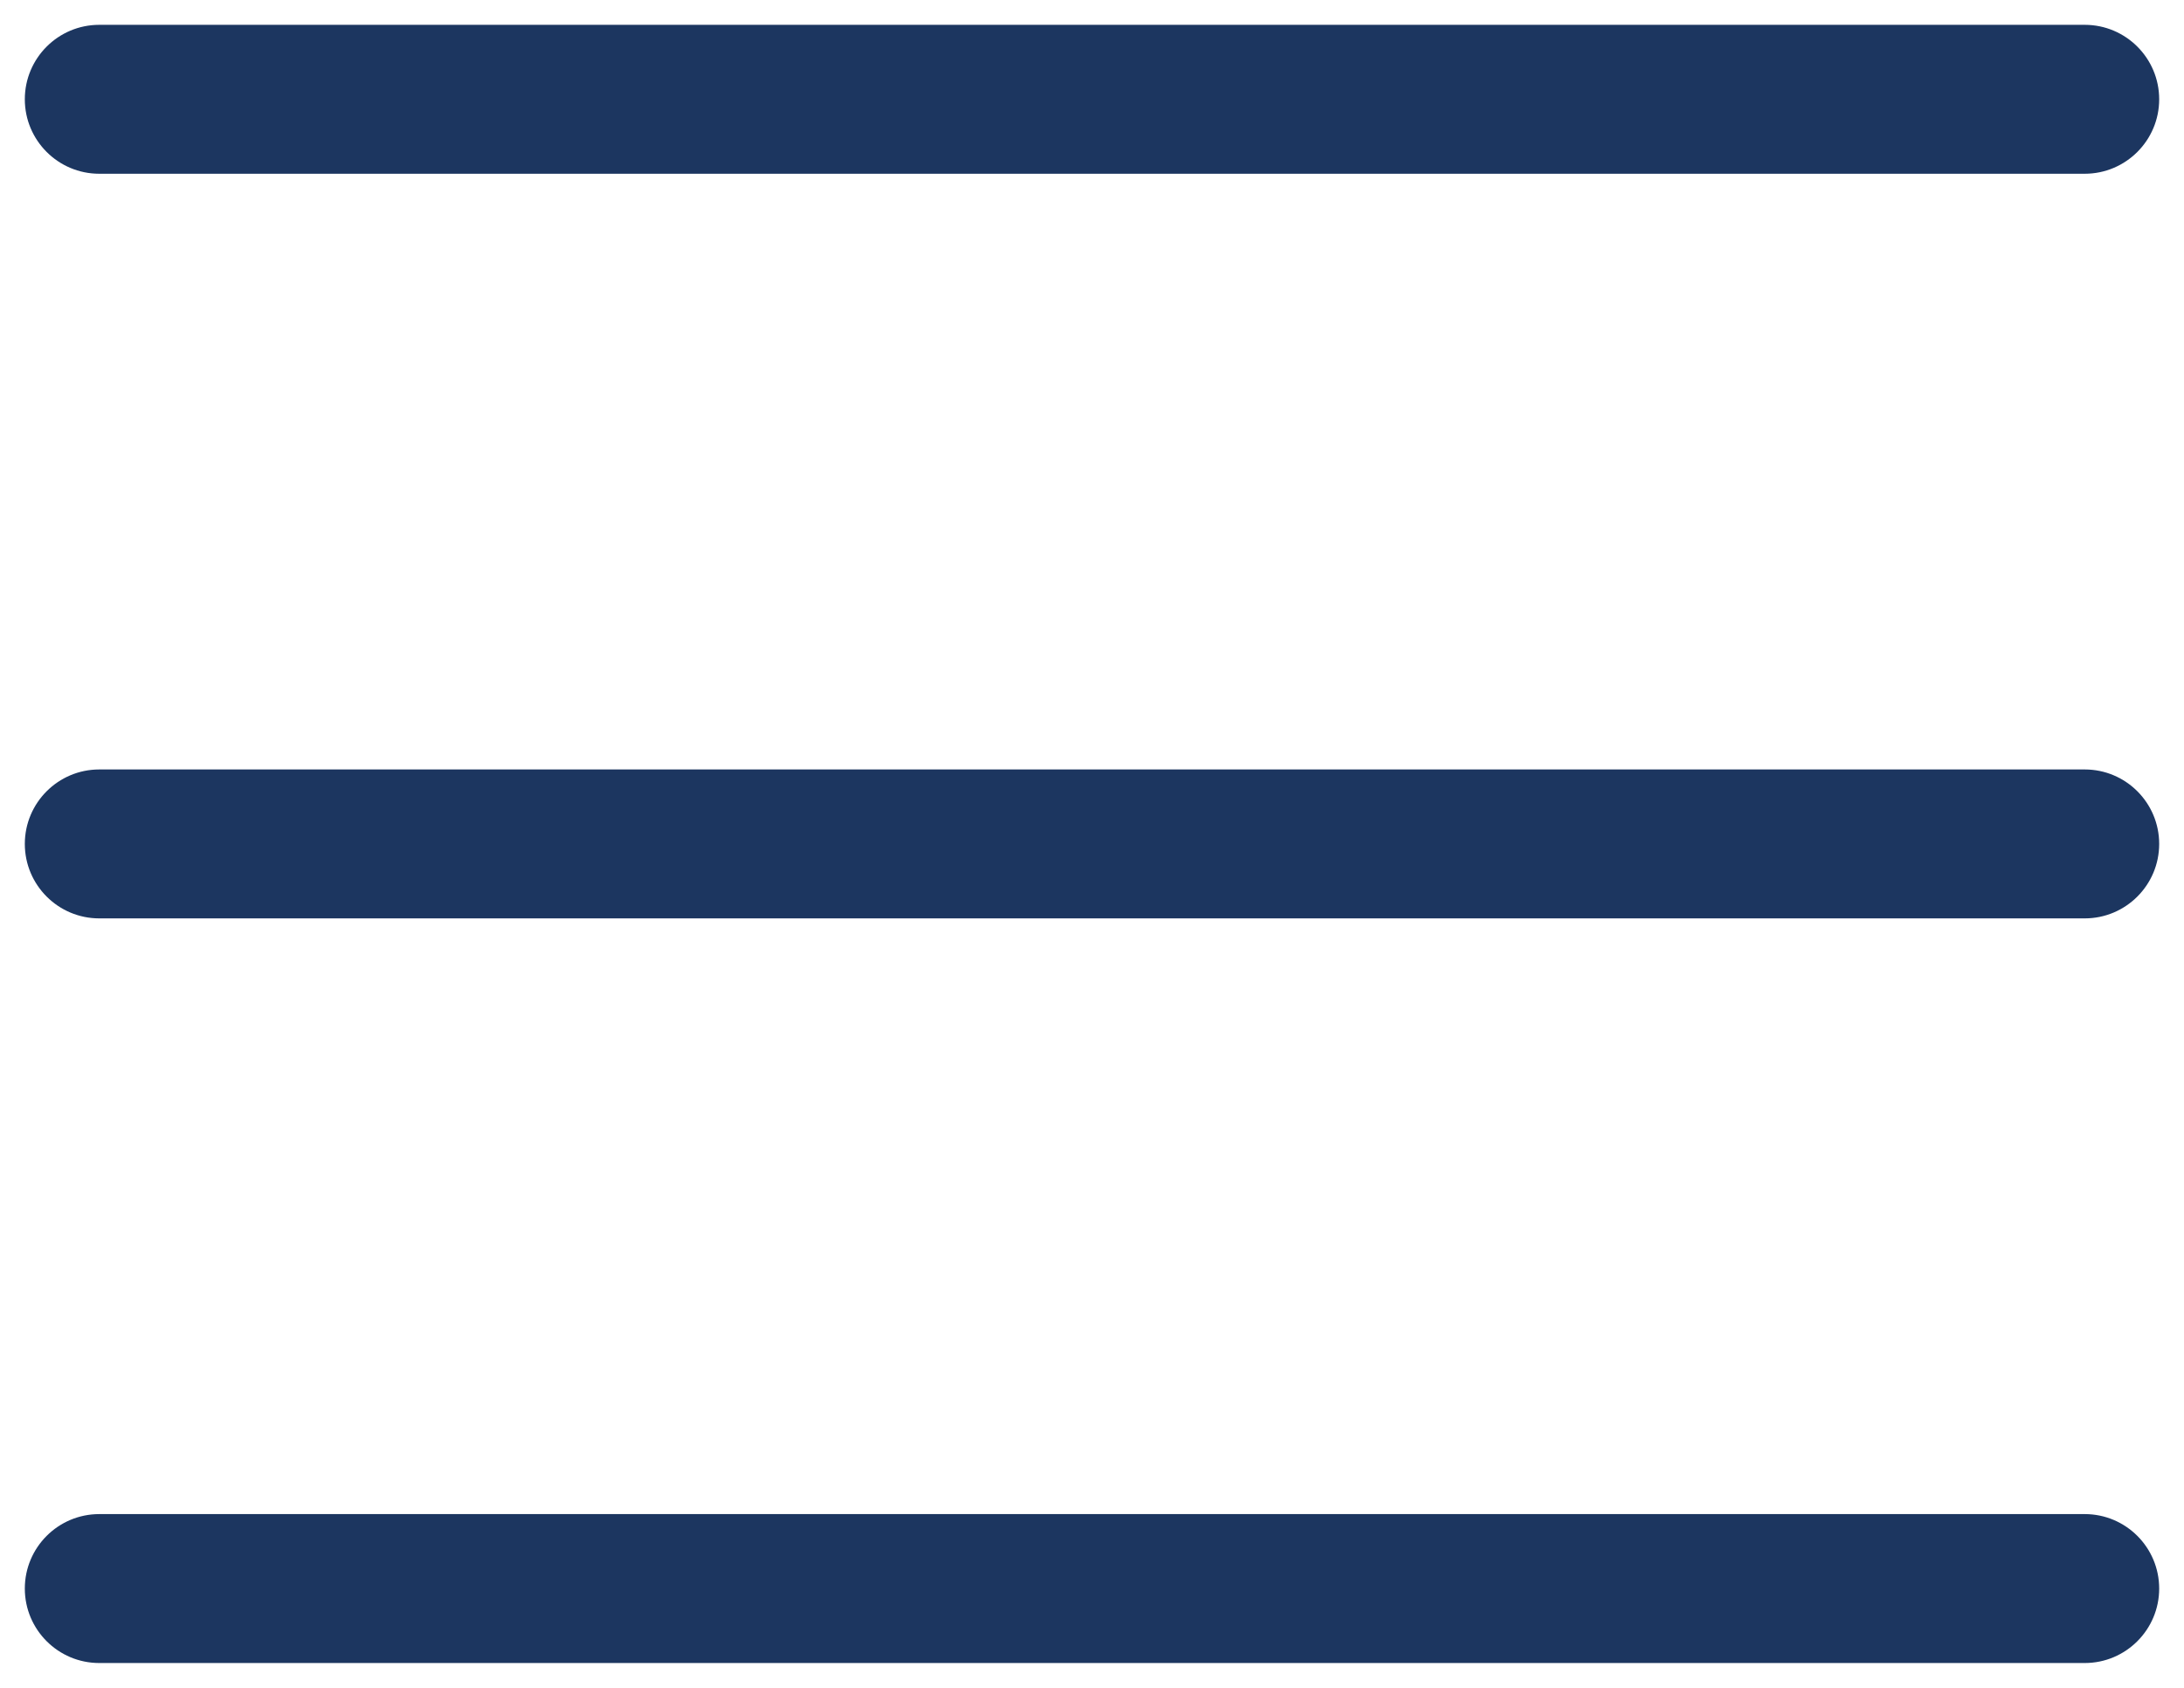
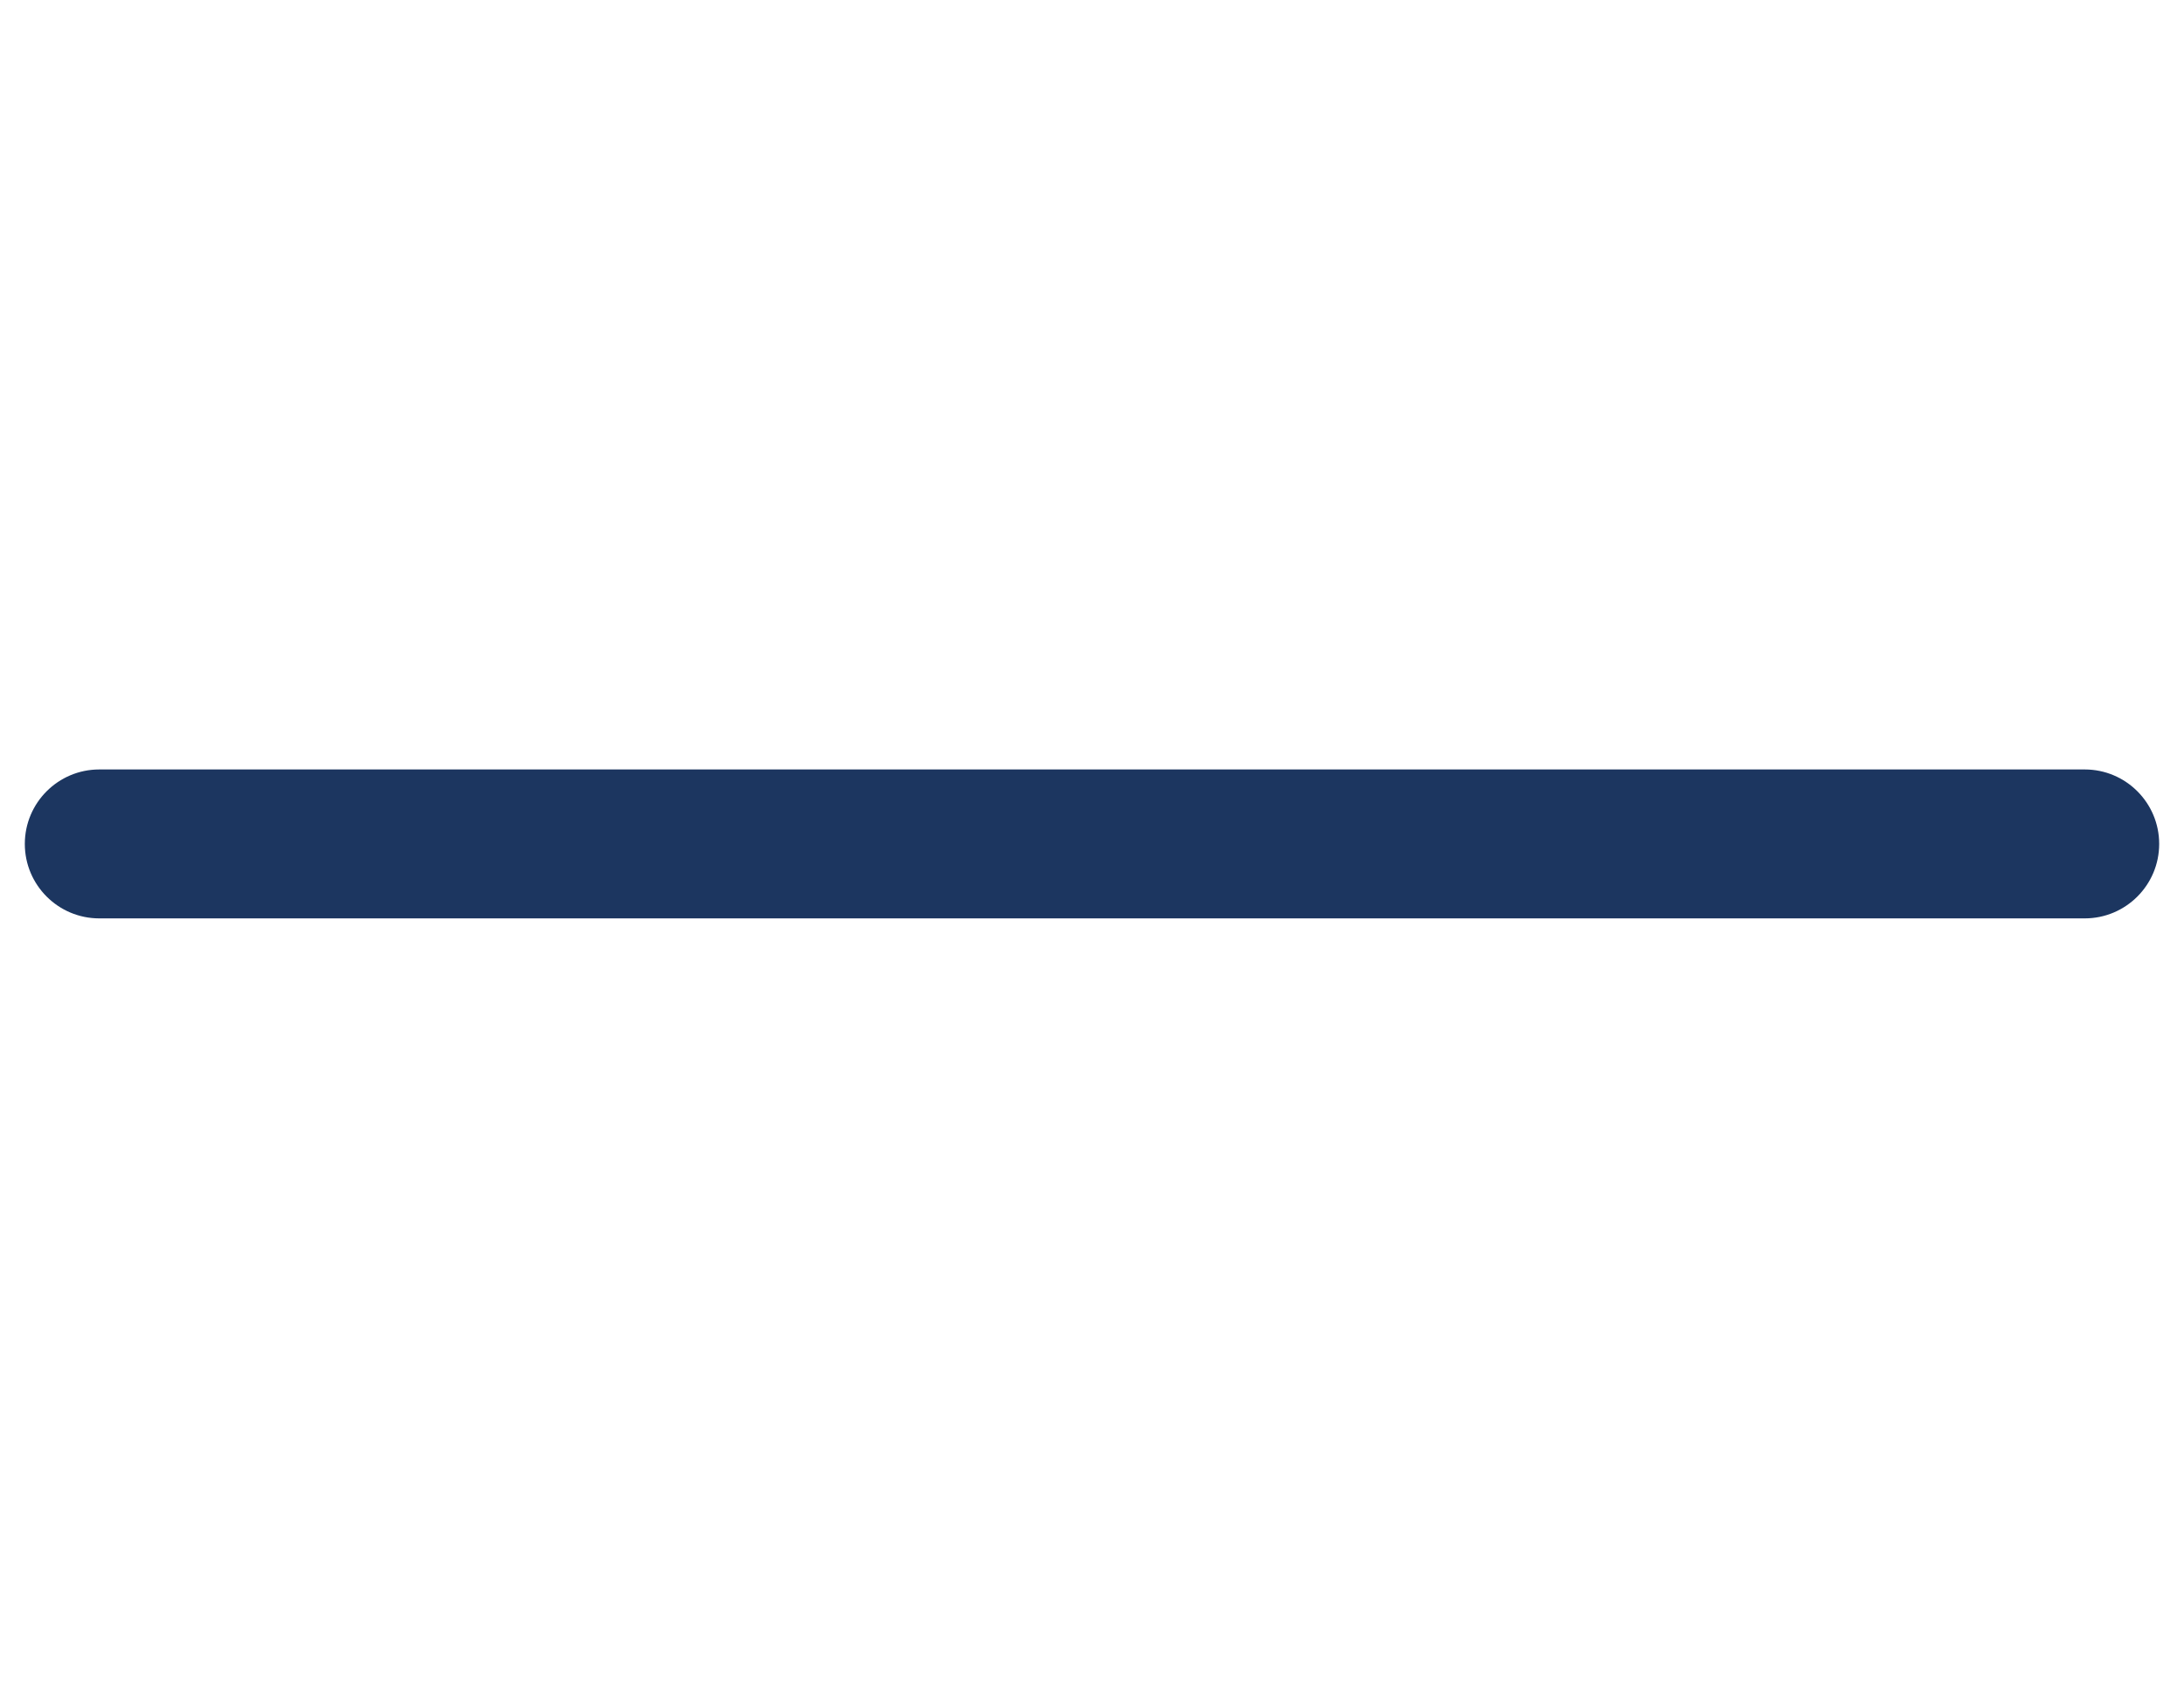
<svg xmlns="http://www.w3.org/2000/svg" width="44" height="34" viewBox="0 0 44 34" fill="none">
  <g>
-     <path fill-rule="evenodd" clip-rule="evenodd" d="M43.5 2C43.5 2.828 42.828 3.5 42 3.5L2 3.5C1.172 3.5 0.5 2.828 0.5 2C0.5 1.172 1.172 0.5 2 0.5L42 0.5C42.828 0.5 43.5 1.172 43.5 2Z" fill="#1C3660" />
    <path fill-rule="evenodd" clip-rule="evenodd" d="M43.5 17C43.5 17.828 42.828 18.5 42 18.5L2 18.5C1.172 18.5 0.5 17.828 0.5 17C0.5 16.172 1.172 15.5 2 15.5L42 15.5C42.828 15.5 43.5 16.172 43.5 17Z" fill="#1C3660" />
-     <path fill-rule="evenodd" clip-rule="evenodd" d="M43.5 32C43.5 32.828 42.828 33.5 42 33.5H2C1.172 33.5 0.5 32.828 0.5 32C0.5 31.172 1.172 30.5 2 30.5L42 30.5C42.828 30.5 43.5 31.172 43.5 32Z" fill="#1C3660" />
  </g>
</svg>